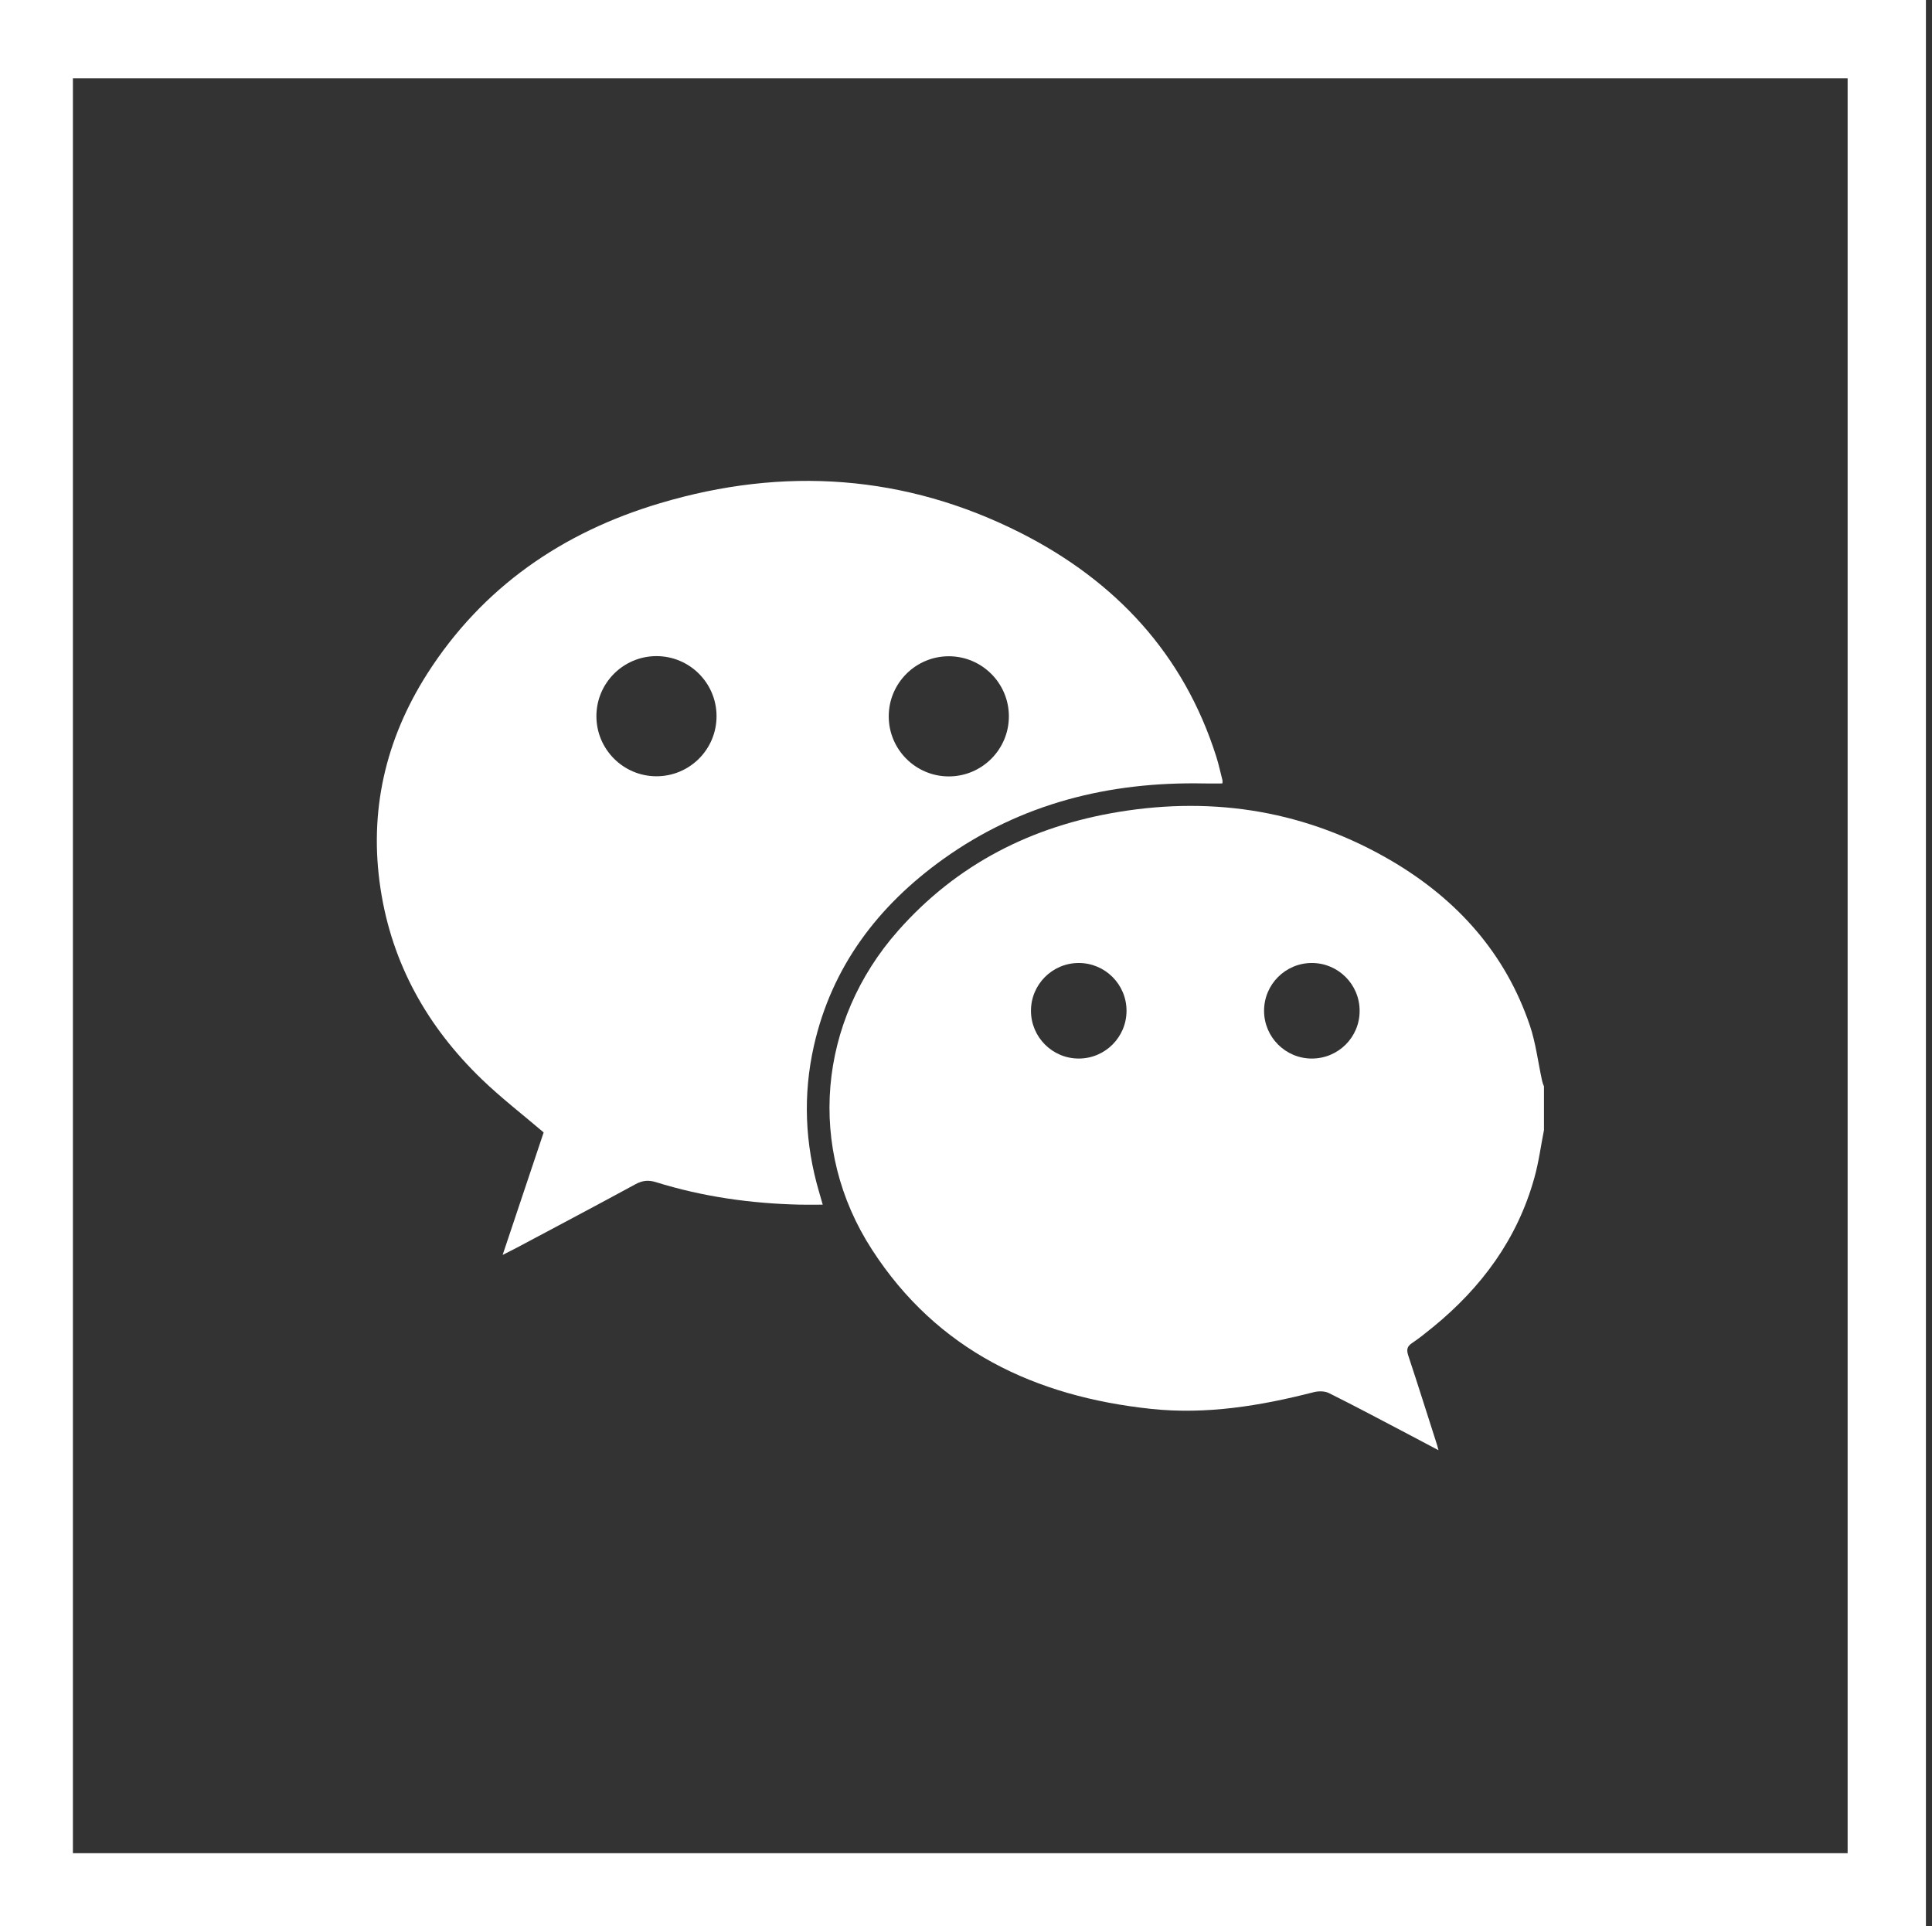
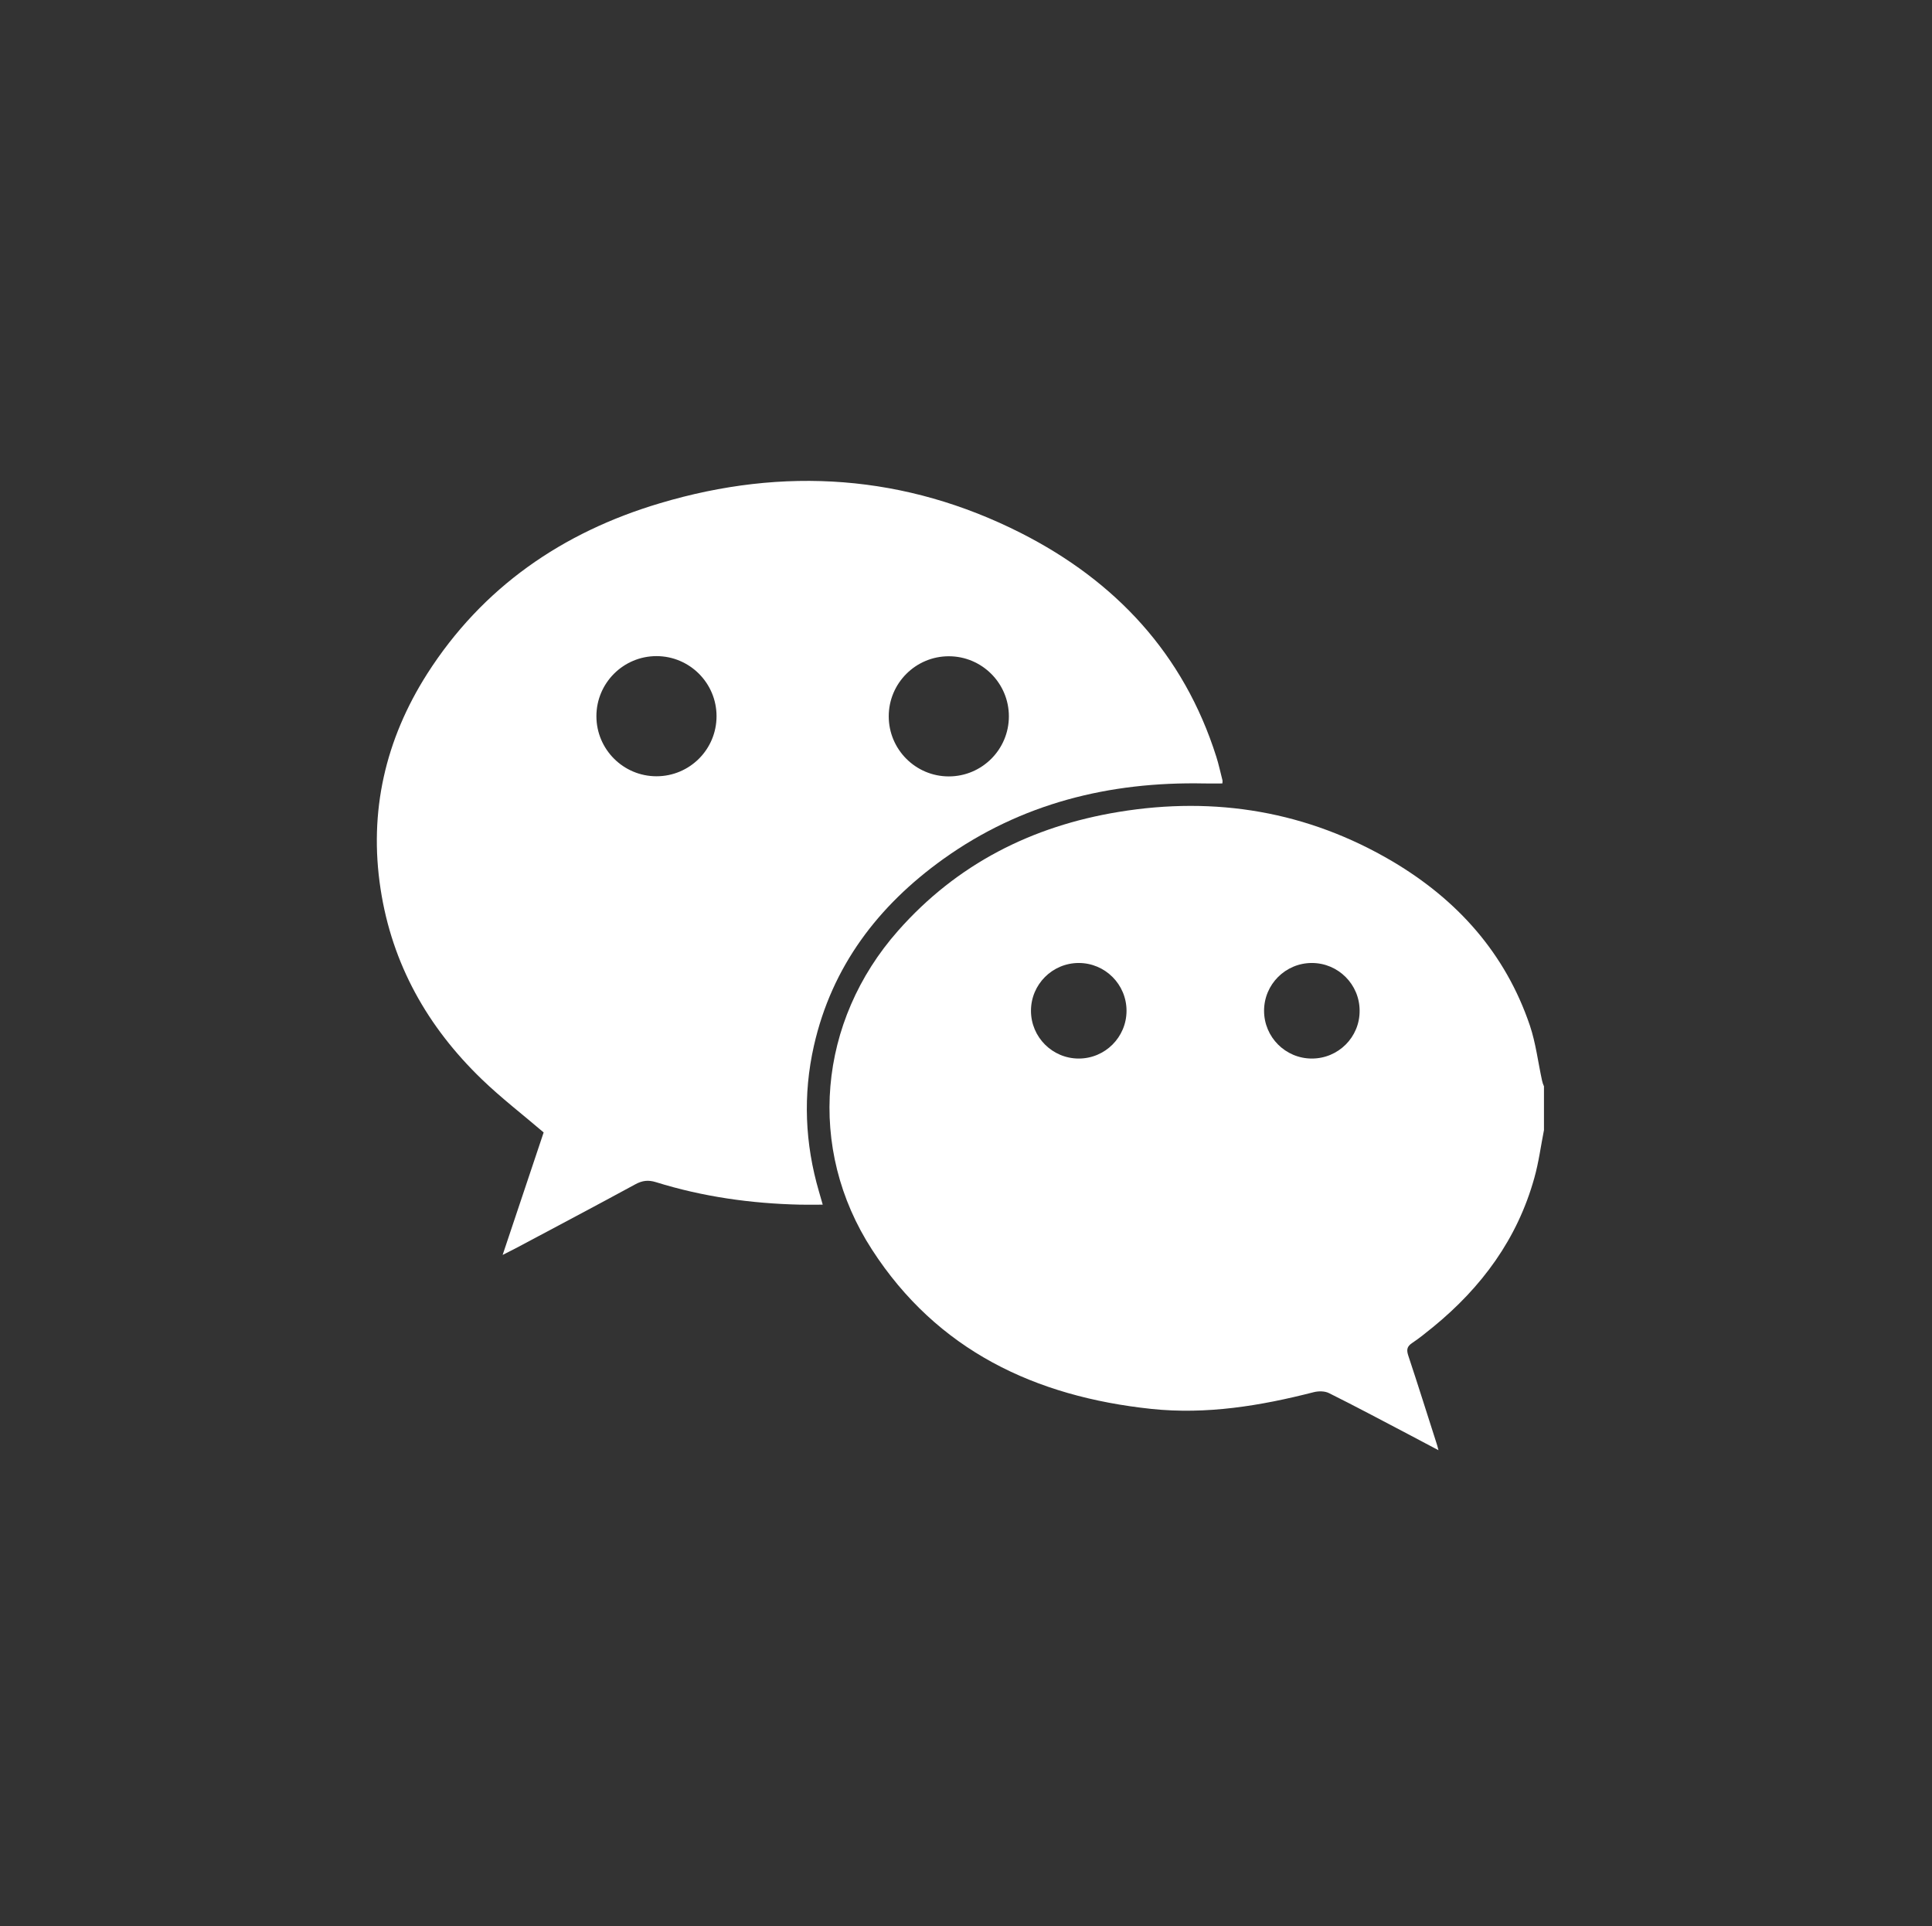
<svg xmlns="http://www.w3.org/2000/svg" version="1.1" id="Layer_1" x="0px" y="0px" viewBox="0 0 139.91 139.49" style="enable-background:new 0 0 139.91 139.49;" xml:space="preserve">
  <rect x="0" y="0" width="139.91" height="139.49" fill="#333333" stroke="none" />
  <style type="text/css">
	.st0{fill:#FFFFFF;}
</style>
  <g>
-     <path class="st0" d="M139.47,139.86H-0.39V0h139.86V139.86z M5.28,134.19H133.8V5.67H5.28V134.19z" />
    <g>
      <g>
        <path class="st0" d="M111.67,78.24c-0.29-1.33-0.45-2.7-0.88-3.98c-1.77-5.23-5.25-9.1-9.94-11.88     c-6.15-3.63-12.82-4.74-19.83-3.59c-6.29,1.03-11.71,3.77-15.98,8.6c-5.8,6.56-6.65,15.76-1.89,23.1     c4.72,7.3,11.82,10.64,20.23,11.53c3.99,0.42,7.89-0.22,11.75-1.21c0.35-0.09,0.81-0.09,1.12,0.07c1.91,0.95,3.78,1.95,5.67,2.94     c0.71,0.37,1.42,0.75,2.25,1.19c-0.07-0.27-0.1-0.39-0.14-0.5c-0.68-2.11-1.34-4.23-2.04-6.33c-0.14-0.42-0.12-0.67,0.27-0.93     c0.53-0.35,1.02-0.76,1.52-1.16c3.51-2.87,6.1-6.37,7.33-10.79c0.32-1.13,0.47-2.31,0.7-3.47c0-1.06,0-2.11,0-3.17     C111.75,78.53,111.7,78.39,111.67,78.24z M78.12,76.65c-1.91,0-3.46-1.55-3.46-3.46c0-1.91,1.55-3.46,3.46-3.46     c1.91,0,3.46,1.55,3.46,3.46C81.58,75.1,80.03,76.65,78.12,76.65z M95,76.65c-1.91,0-3.46-1.55-3.46-3.46     c0-1.91,1.55-3.46,3.46-3.46s3.46,1.55,3.46,3.46C98.47,75.1,96.92,76.65,95,76.65z" />
        <path class="st0" d="M58.94,75.73c1.3-5.75,4.65-10.14,9.36-13.52c5.64-4.04,12.04-5.62,18.91-5.48c0.44,0.01,0.87,0,1.31,0     c0.01-0.09,0.02-0.16,0.01-0.22c-0.15-0.57-0.27-1.16-0.45-1.72c-2.36-7.45-7.31-12.72-14.14-16.19     c-8.37-4.24-17.18-4.84-26.15-2.16c-7.06,2.1-12.85,6.08-16.86,12.36c-3.02,4.75-4.23,9.96-3.37,15.57     c0.83,5.44,3.4,9.99,7.33,13.78c1.4,1.35,2.96,2.55,4.48,3.85c-0.95,2.84-1.93,5.77-2.97,8.87c0.47-0.24,0.75-0.38,1.02-0.52     c2.87-1.53,5.75-3.05,8.6-4.6c0.5-0.27,0.93-0.32,1.48-0.15c3.4,1.06,6.9,1.55,10.45,1.63c0.52,0.01,1.03,0,1.63,0     c-0.11-0.4-0.19-0.67-0.27-0.94C58.29,82.81,58.14,79.28,58.94,75.73z M68.71,47.52c2.4,0,4.35,1.95,4.35,4.35     c0,2.4-1.95,4.35-4.35,4.35c-2.4,0-4.35-1.95-4.35-4.35C64.36,49.47,66.31,47.52,68.71,47.52z M47.54,56.21     c-2.4,0-4.35-1.95-4.35-4.35c0-2.4,1.95-4.35,4.35-4.35c2.4,0,4.35,1.95,4.35,4.35C51.89,54.27,49.94,56.21,47.54,56.21z" />
      </g>
    </g>
  </g>
</svg>